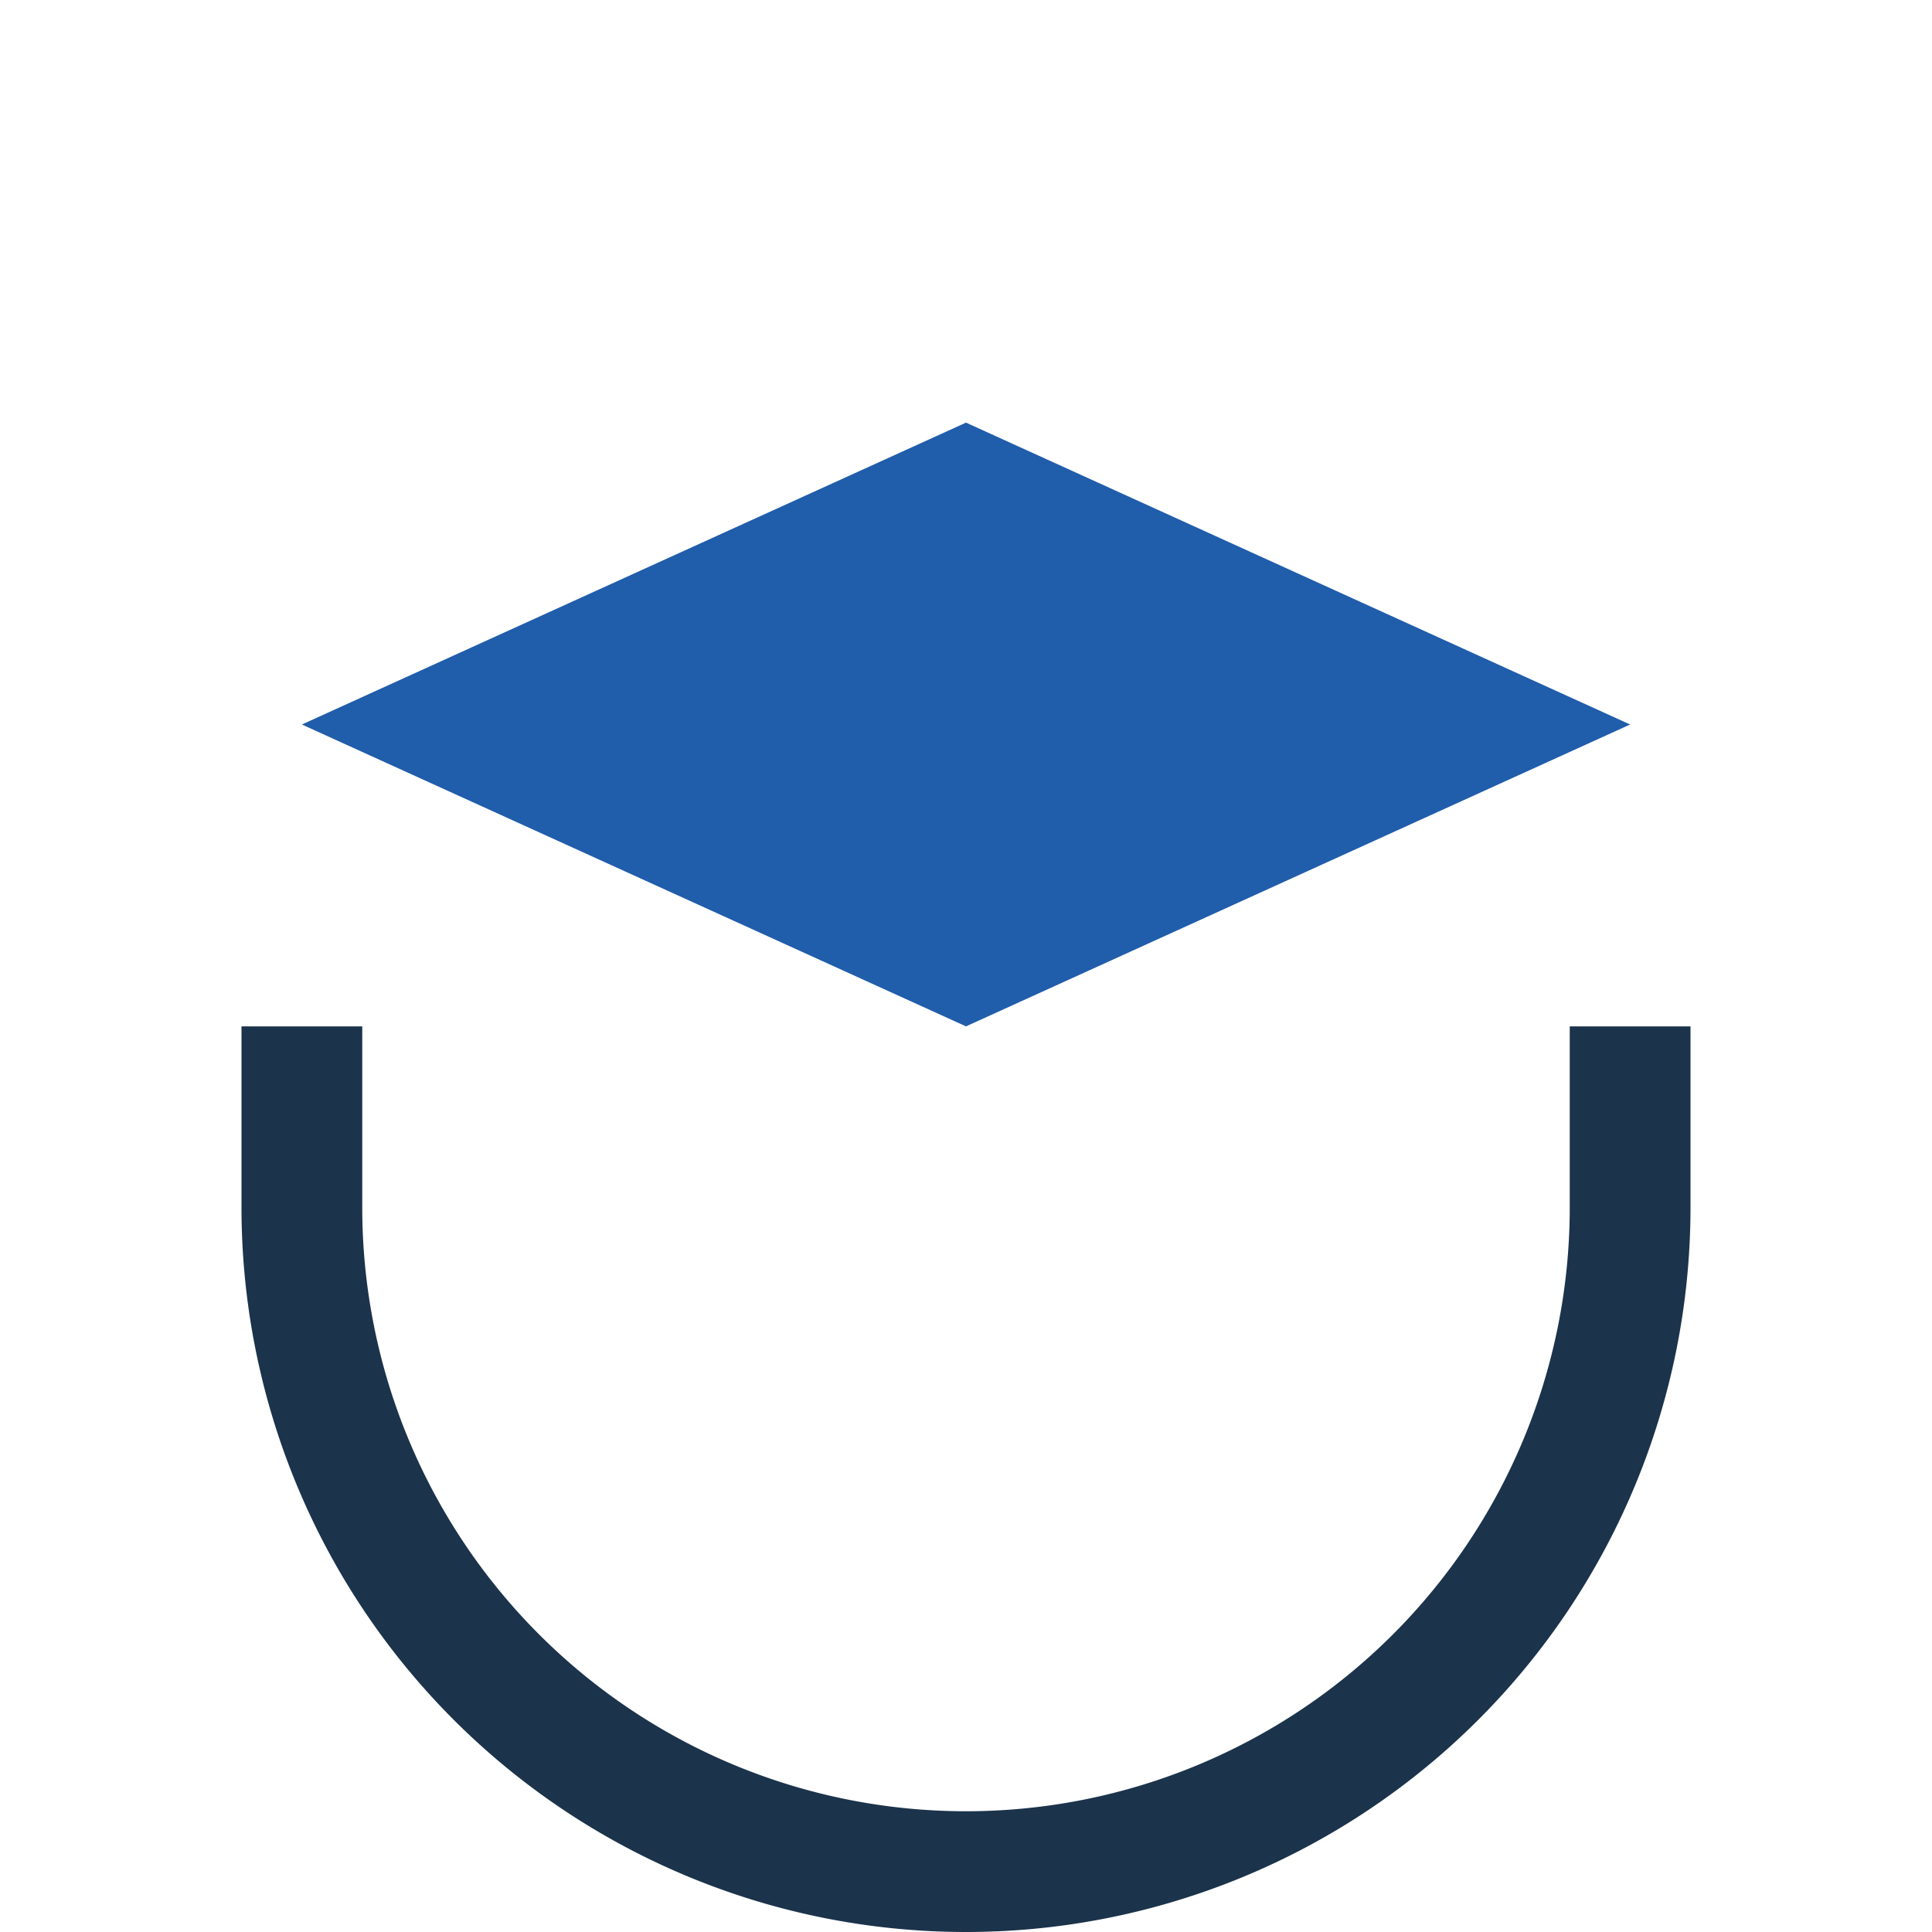
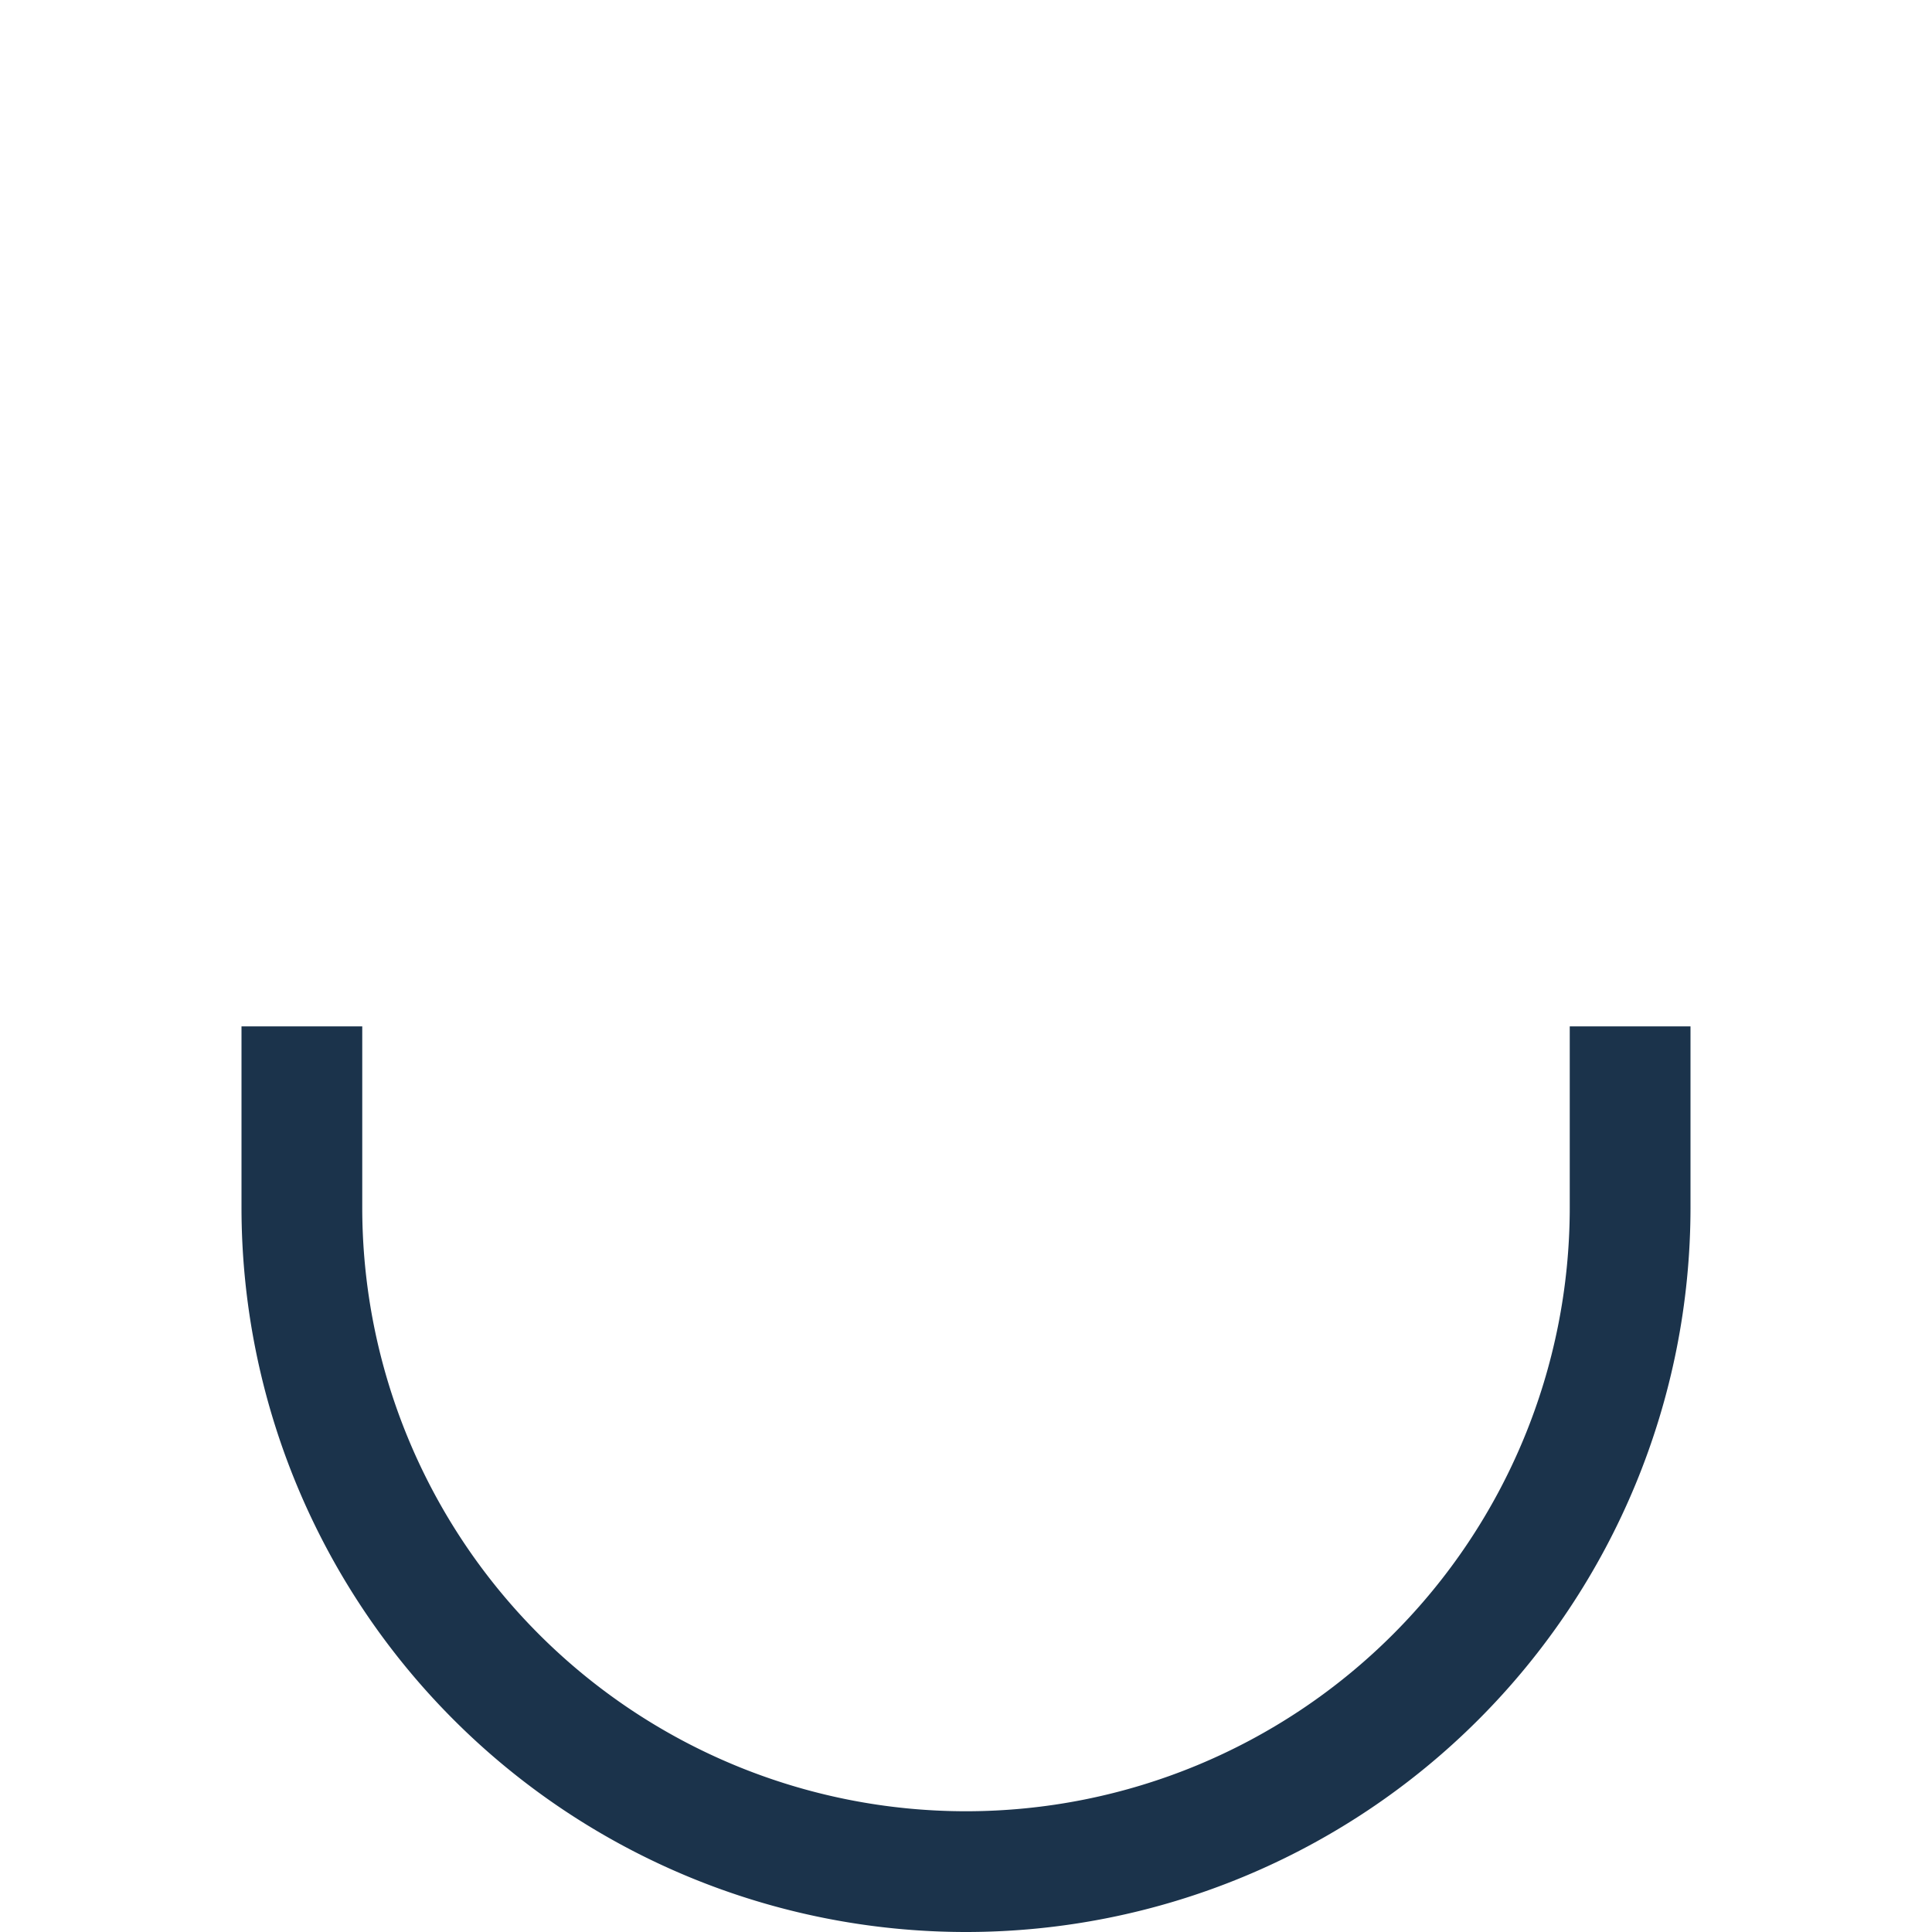
<svg xmlns="http://www.w3.org/2000/svg" width="32" height="32" viewBox="0 0 32 32">
-   <path d="M16 7l11 5-11 5-11-5z" fill="#205DAA" />
  <path d="M5 17v3a11 11 0 0 0 22 0v-3" fill="none" stroke="#1B334B" stroke-width="2" />
</svg>